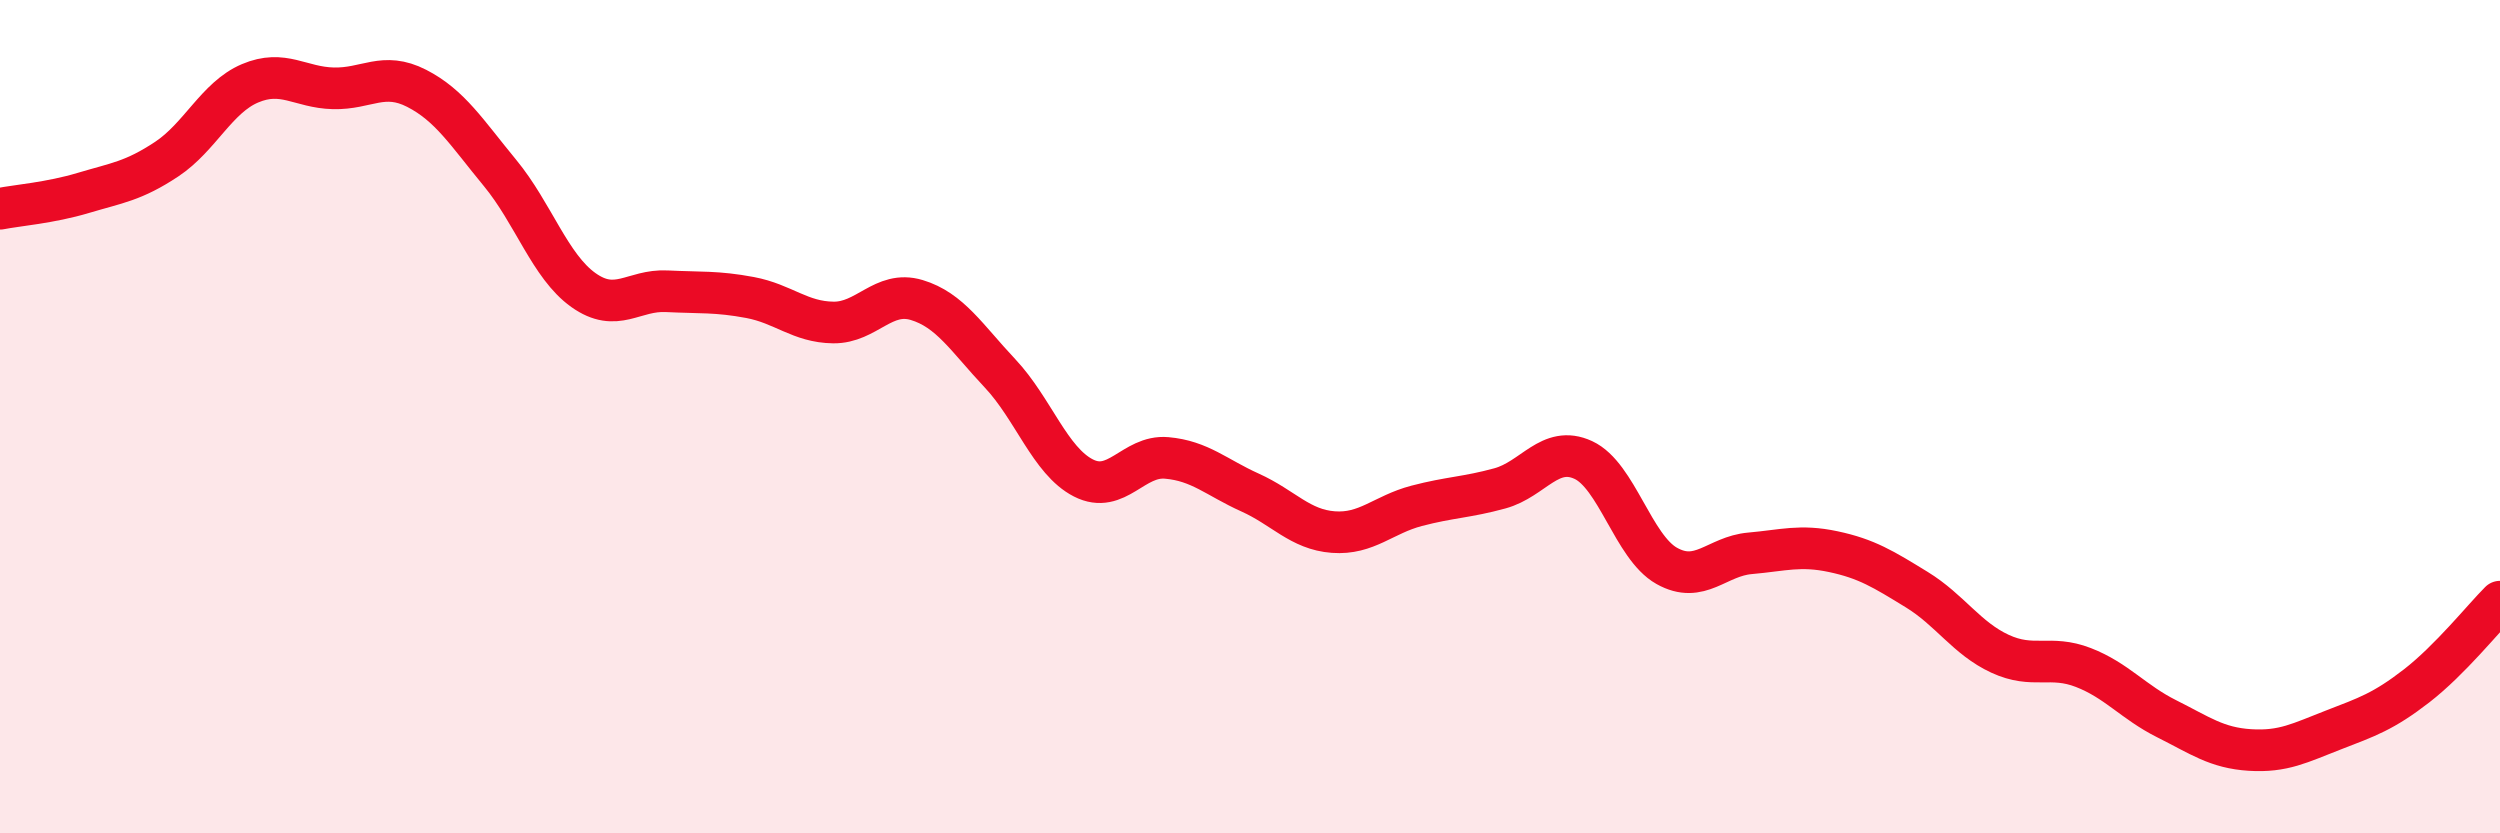
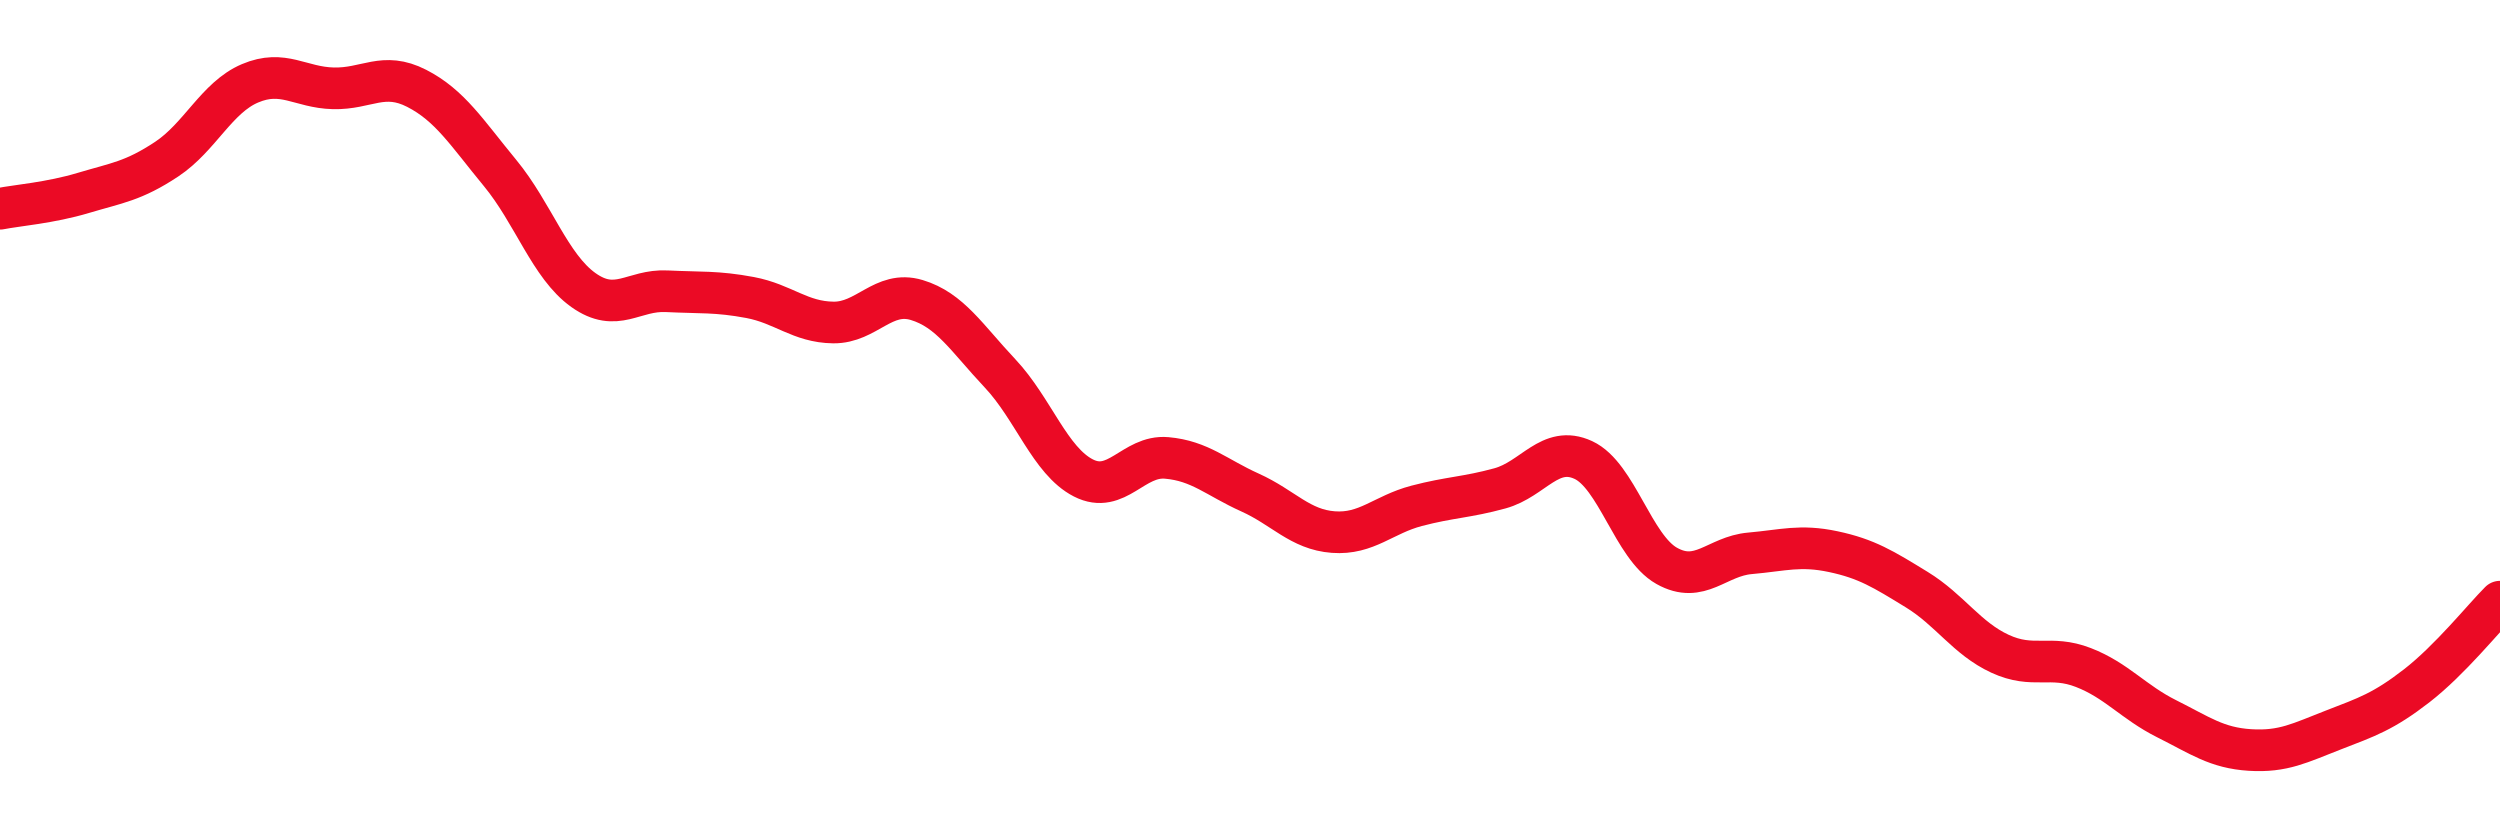
<svg xmlns="http://www.w3.org/2000/svg" width="60" height="20" viewBox="0 0 60 20">
-   <path d="M 0,5.01 C 0.4,4.93 1.2,4.87 2,4.63 C 2.8,4.39 3.2,4.35 4,3.82 C 4.8,3.29 5.2,2.34 6,2 C 6.8,1.66 7.2,2.1 8,2.12 C 8.8,2.14 9.2,1.71 10,2.12 C 10.8,2.53 11.2,3.18 12,4.15 C 12.8,5.12 13.2,6.39 14,6.96 C 14.8,7.53 15.2,6.95 16,6.99 C 16.8,7.03 17.2,6.99 18,7.14 C 18.8,7.29 19.2,7.73 20,7.74 C 20.8,7.75 21.2,6.96 22,7.2 C 22.8,7.44 23.2,8.11 24,8.96 C 24.8,9.81 25.2,11.06 26,11.47 C 26.8,11.88 27.2,10.92 28,10.99 C 28.8,11.06 29.2,11.46 30,11.82 C 30.8,12.18 31.2,12.71 32,12.77 C 32.8,12.83 33.2,12.35 34,12.14 C 34.8,11.93 35.2,11.94 36,11.72 C 36.8,11.5 37.2,10.67 38,11.04 C 38.8,11.41 39.2,13.13 40,13.58 C 40.8,14.03 41.2,13.35 42,13.28 C 42.8,13.21 43.2,13.07 44,13.24 C 44.8,13.41 45.2,13.66 46,14.15 C 46.8,14.64 47.2,15.32 48,15.69 C 48.8,16.06 49.2,15.71 50,16.02 C 50.8,16.33 51.2,16.85 52,17.25 C 52.8,17.65 53.2,17.95 54,18 C 54.8,18.05 55.2,17.83 56,17.52 C 56.8,17.21 57.2,17.08 58,16.46 C 58.8,15.84 59.6,14.84 60,14.44L60 20L0 20Z" fill="#EB0A25" opacity="0.1" stroke-linecap="round" stroke-linejoin="round" />
  <path d="M 0,5.01 C 0.4,4.93 1.2,4.87 2,4.63 C 2.8,4.39 3.2,4.35 4,3.82 C 4.8,3.29 5.2,2.34 6,2 C 6.8,1.66 7.2,2.1 8,2.12 C 8.8,2.14 9.2,1.71 10,2.12 C 10.8,2.53 11.2,3.18 12,4.15 C 12.8,5.12 13.2,6.39 14,6.96 C 14.8,7.53 15.2,6.95 16,6.99 C 16.8,7.03 17.2,6.99 18,7.14 C 18.8,7.29 19.2,7.73 20,7.74 C 20.8,7.75 21.2,6.96 22,7.2 C 22.8,7.44 23.2,8.11 24,8.96 C 24.8,9.81 25.2,11.06 26,11.47 C 26.8,11.88 27.2,10.92 28,10.99 C 28.8,11.06 29.2,11.46 30,11.82 C 30.8,12.18 31.2,12.71 32,12.77 C 32.8,12.83 33.2,12.35 34,12.14 C 34.8,11.93 35.2,11.94 36,11.72 C 36.8,11.5 37.2,10.67 38,11.04 C 38.8,11.41 39.2,13.13 40,13.58 C 40.8,14.03 41.2,13.35 42,13.28 C 42.8,13.21 43.2,13.07 44,13.24 C 44.8,13.41 45.2,13.66 46,14.15 C 46.8,14.64 47.2,15.32 48,15.69 C 48.8,16.06 49.2,15.71 50,16.02 C 50.8,16.33 51.2,16.85 52,17.25 C 52.8,17.65 53.2,17.95 54,18 C 54.8,18.05 55.2,17.83 56,17.52 C 56.8,17.21 57.2,17.08 58,16.46 C 58.8,15.84 59.6,14.84 60,14.44" stroke="#EB0A25" stroke-width="1" fill="none" stroke-linecap="round" stroke-linejoin="round" />
</svg>